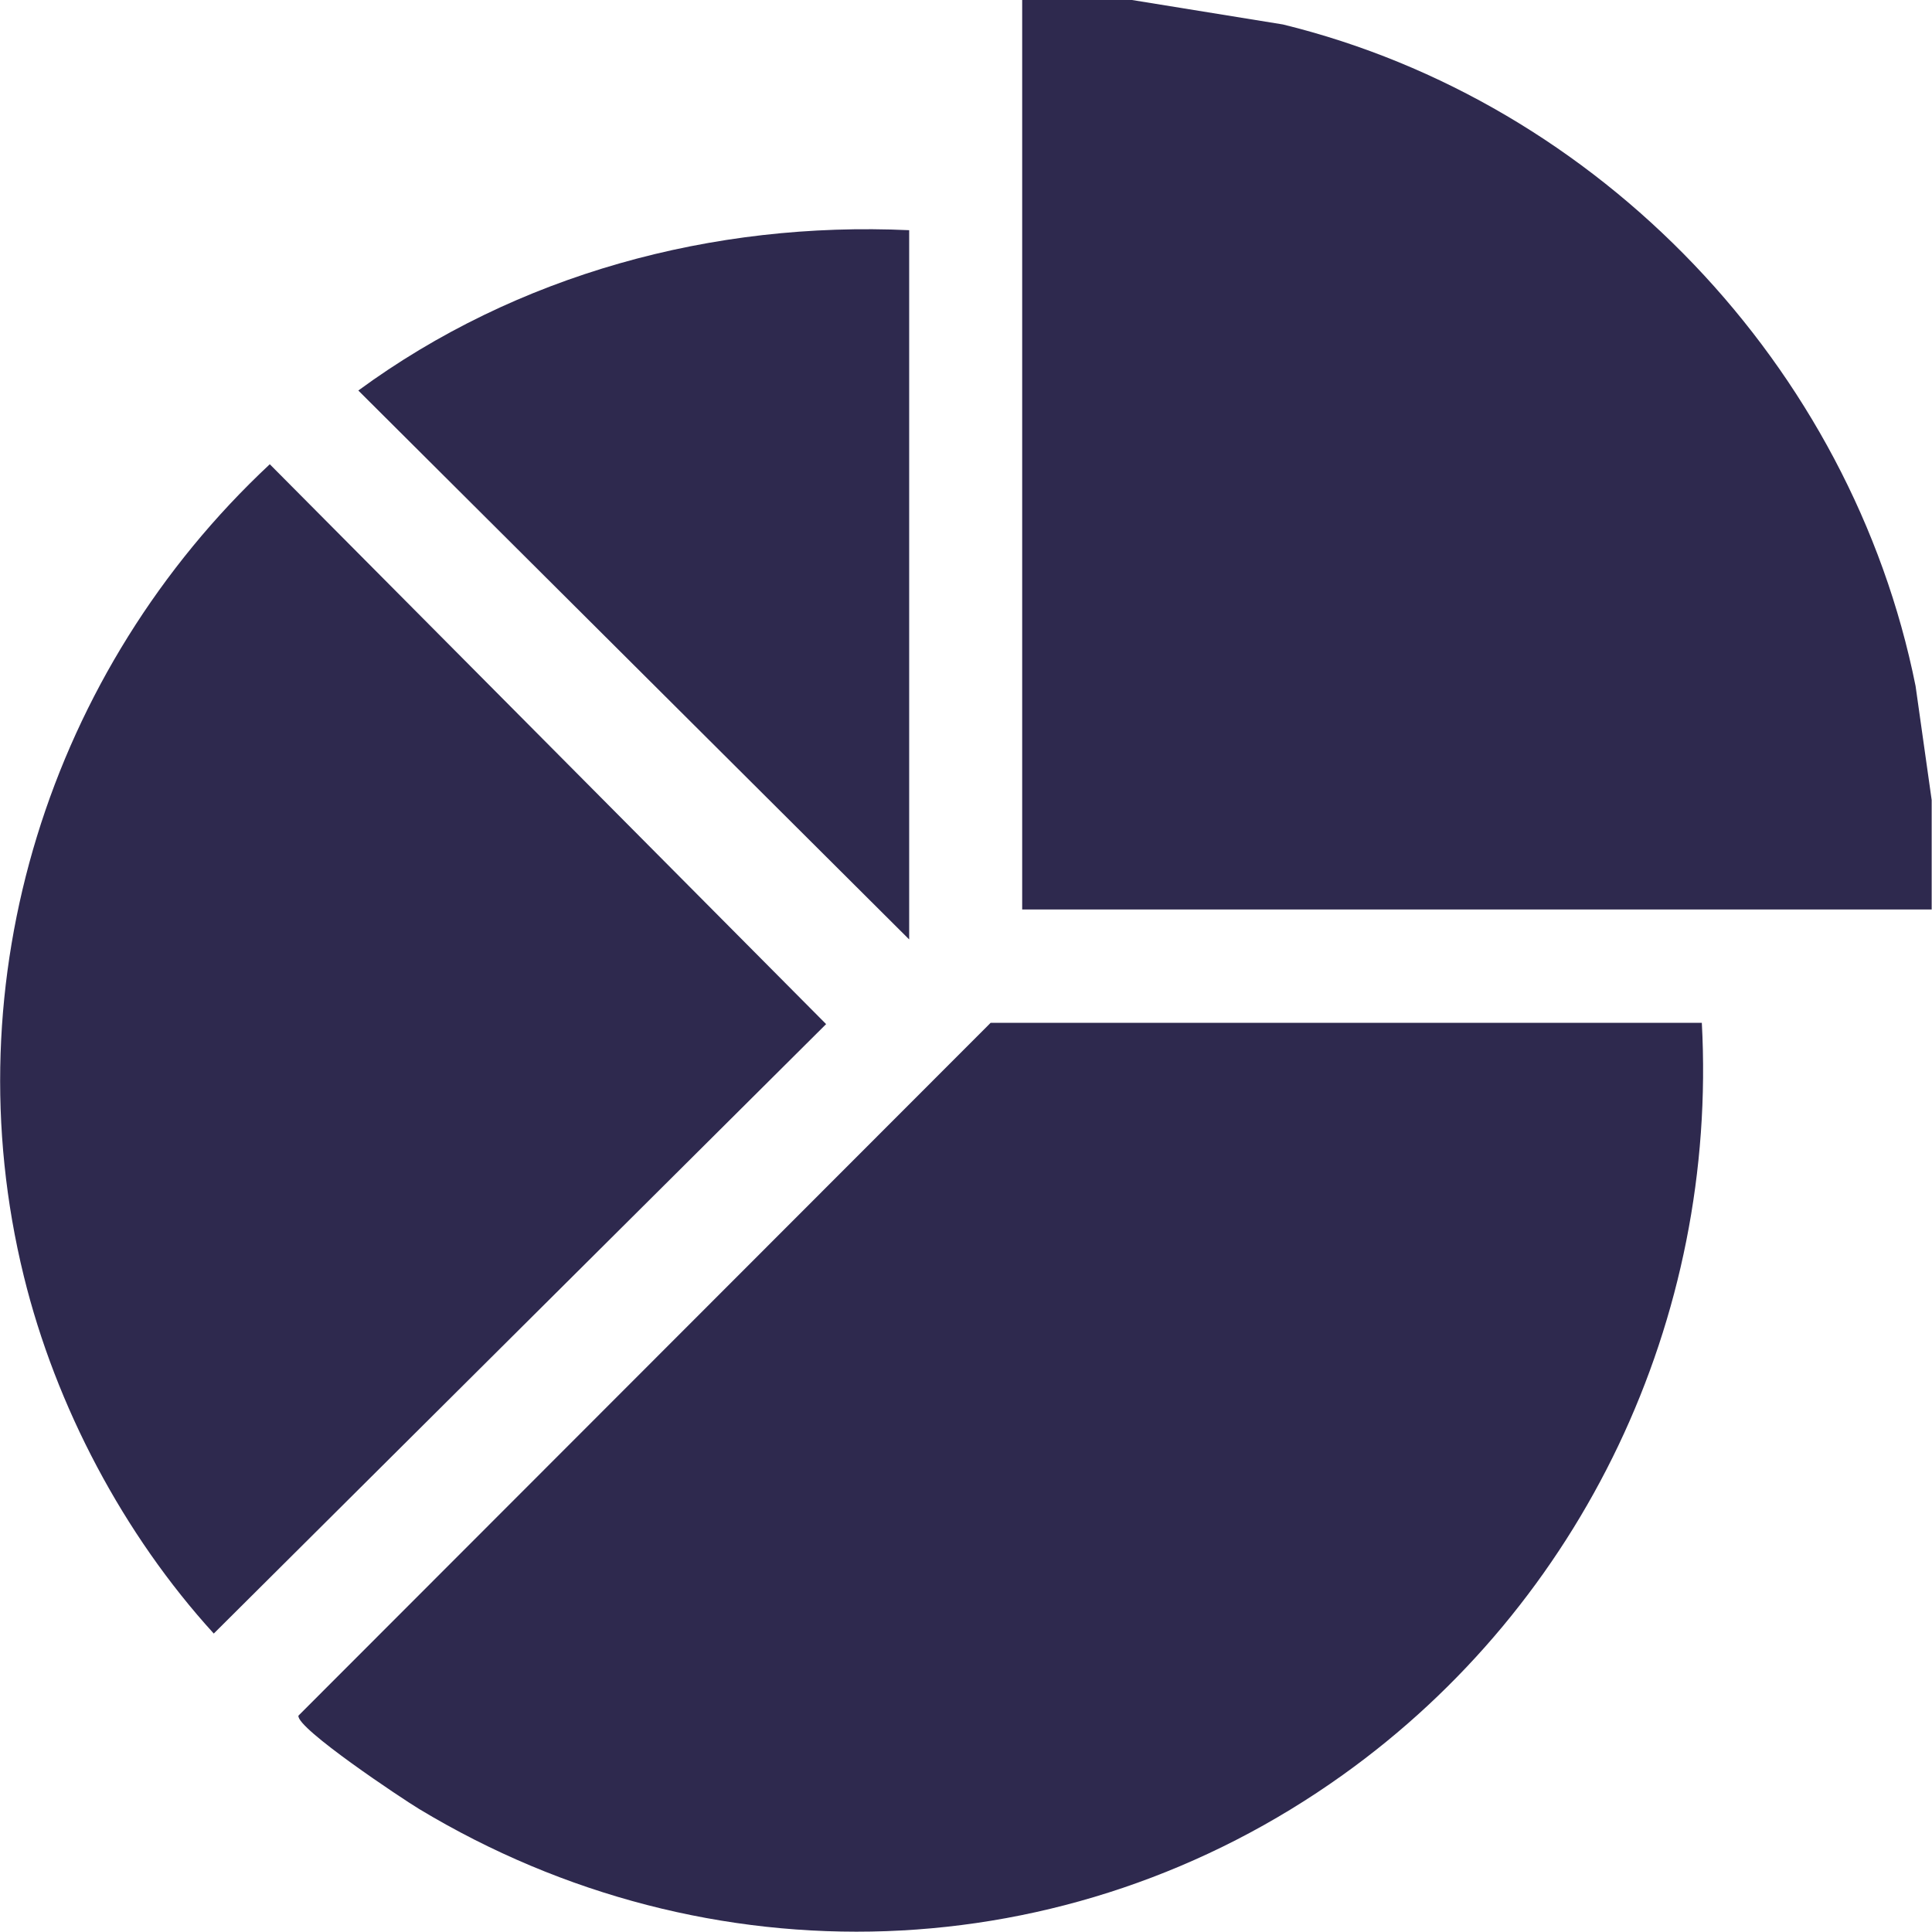
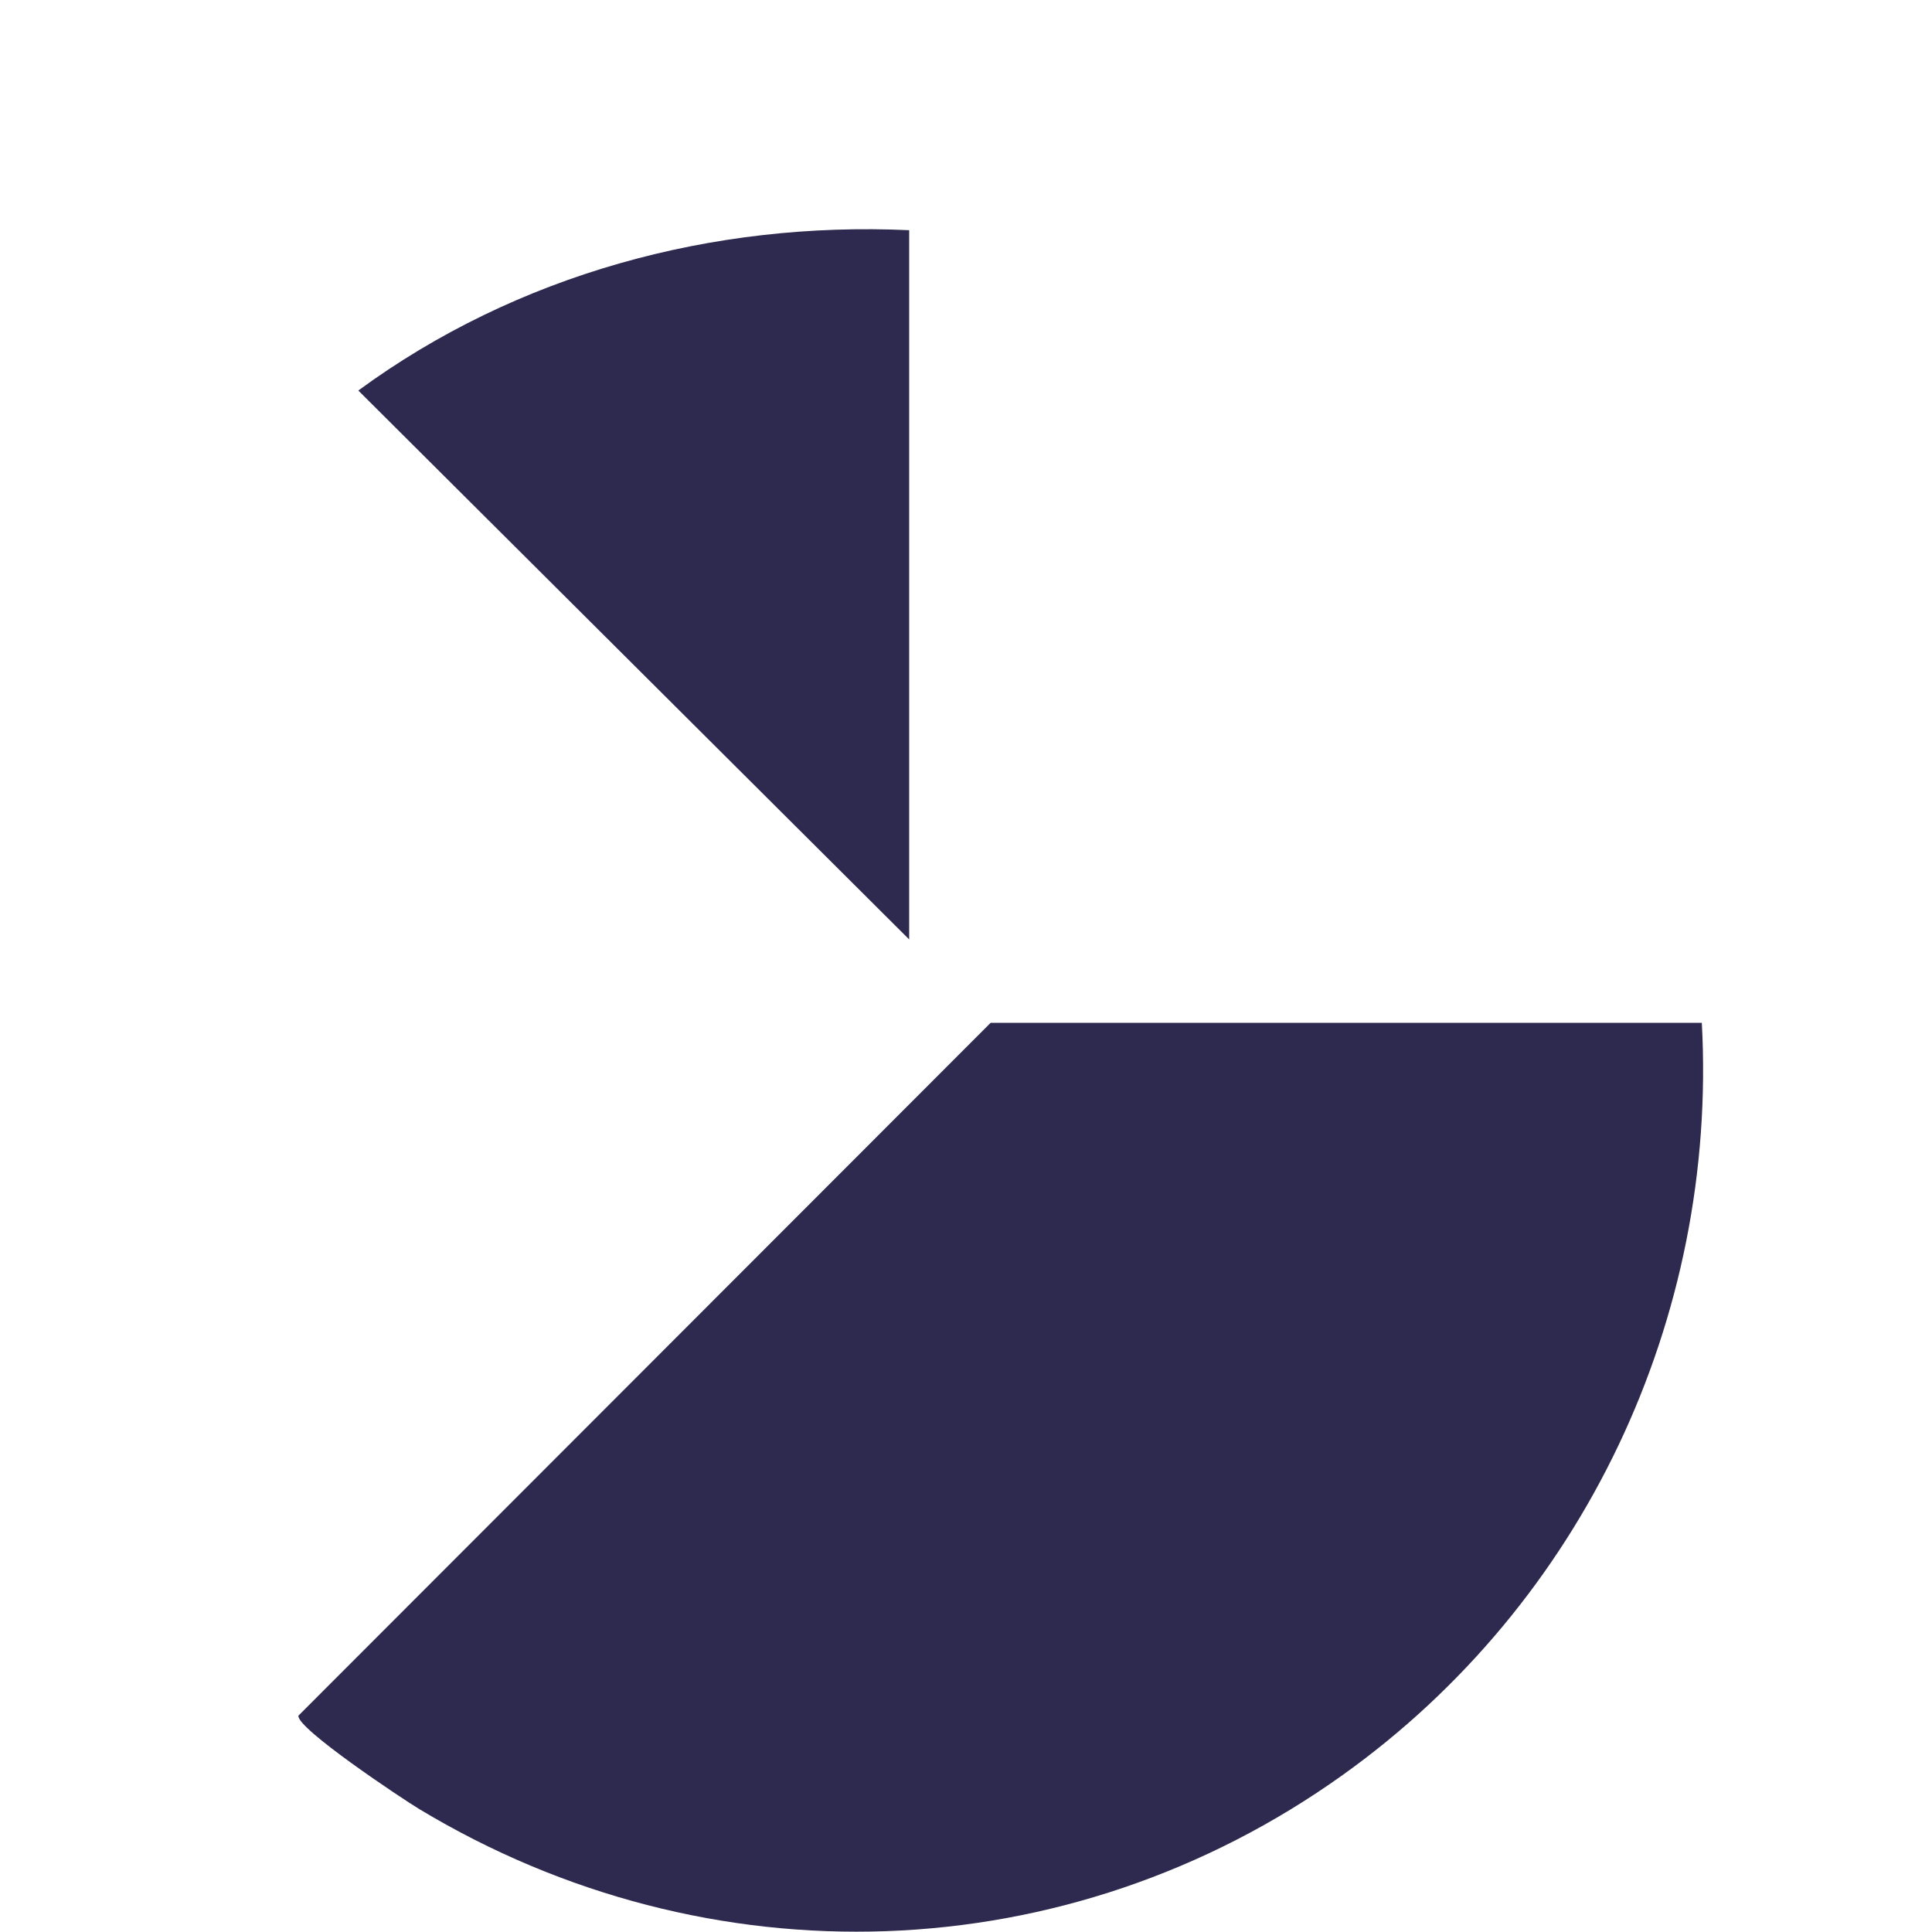
<svg xmlns="http://www.w3.org/2000/svg" id="Livello_2" data-name="Livello 2" viewBox="0 0 60.01 60">
  <defs>
    <style>
      .cls-1 {
        fill: #2e294e;
      }
    </style>
  </defs>
  <g id="Livello_1-2" data-name="Livello 1">
    <g>
-       <path class="cls-1" d="M35.16,0l4.69.76c9.83,2.41,17.66,10.62,19.65,20.55l.5,3.54v3.4h-28.25s0-28.25,0-28.25h3.4Z" />
      <path class="cls-1" d="M52.86,31.76c.5,9.2-3.69,18.04-11.15,23.37-8.54,6.11-19.7,6.48-28.69,1.06-.53-.32-3.82-2.51-3.75-2.9l21.5-21.52h22.09Z" />
-       <path class="cls-1" d="M8.38,14.42l17.28,17.39L6.64,50.74c-2.8-3.07-4.91-7.06-5.9-11.1-2.26-9.19.8-18.83,7.64-25.22Z" />
      <path class="cls-1" d="M28.24,7.15v22.03L11.13,12.13c4.92-3.61,11.01-5.26,17.11-4.98Z" />
    </g>
  </g>
</svg>